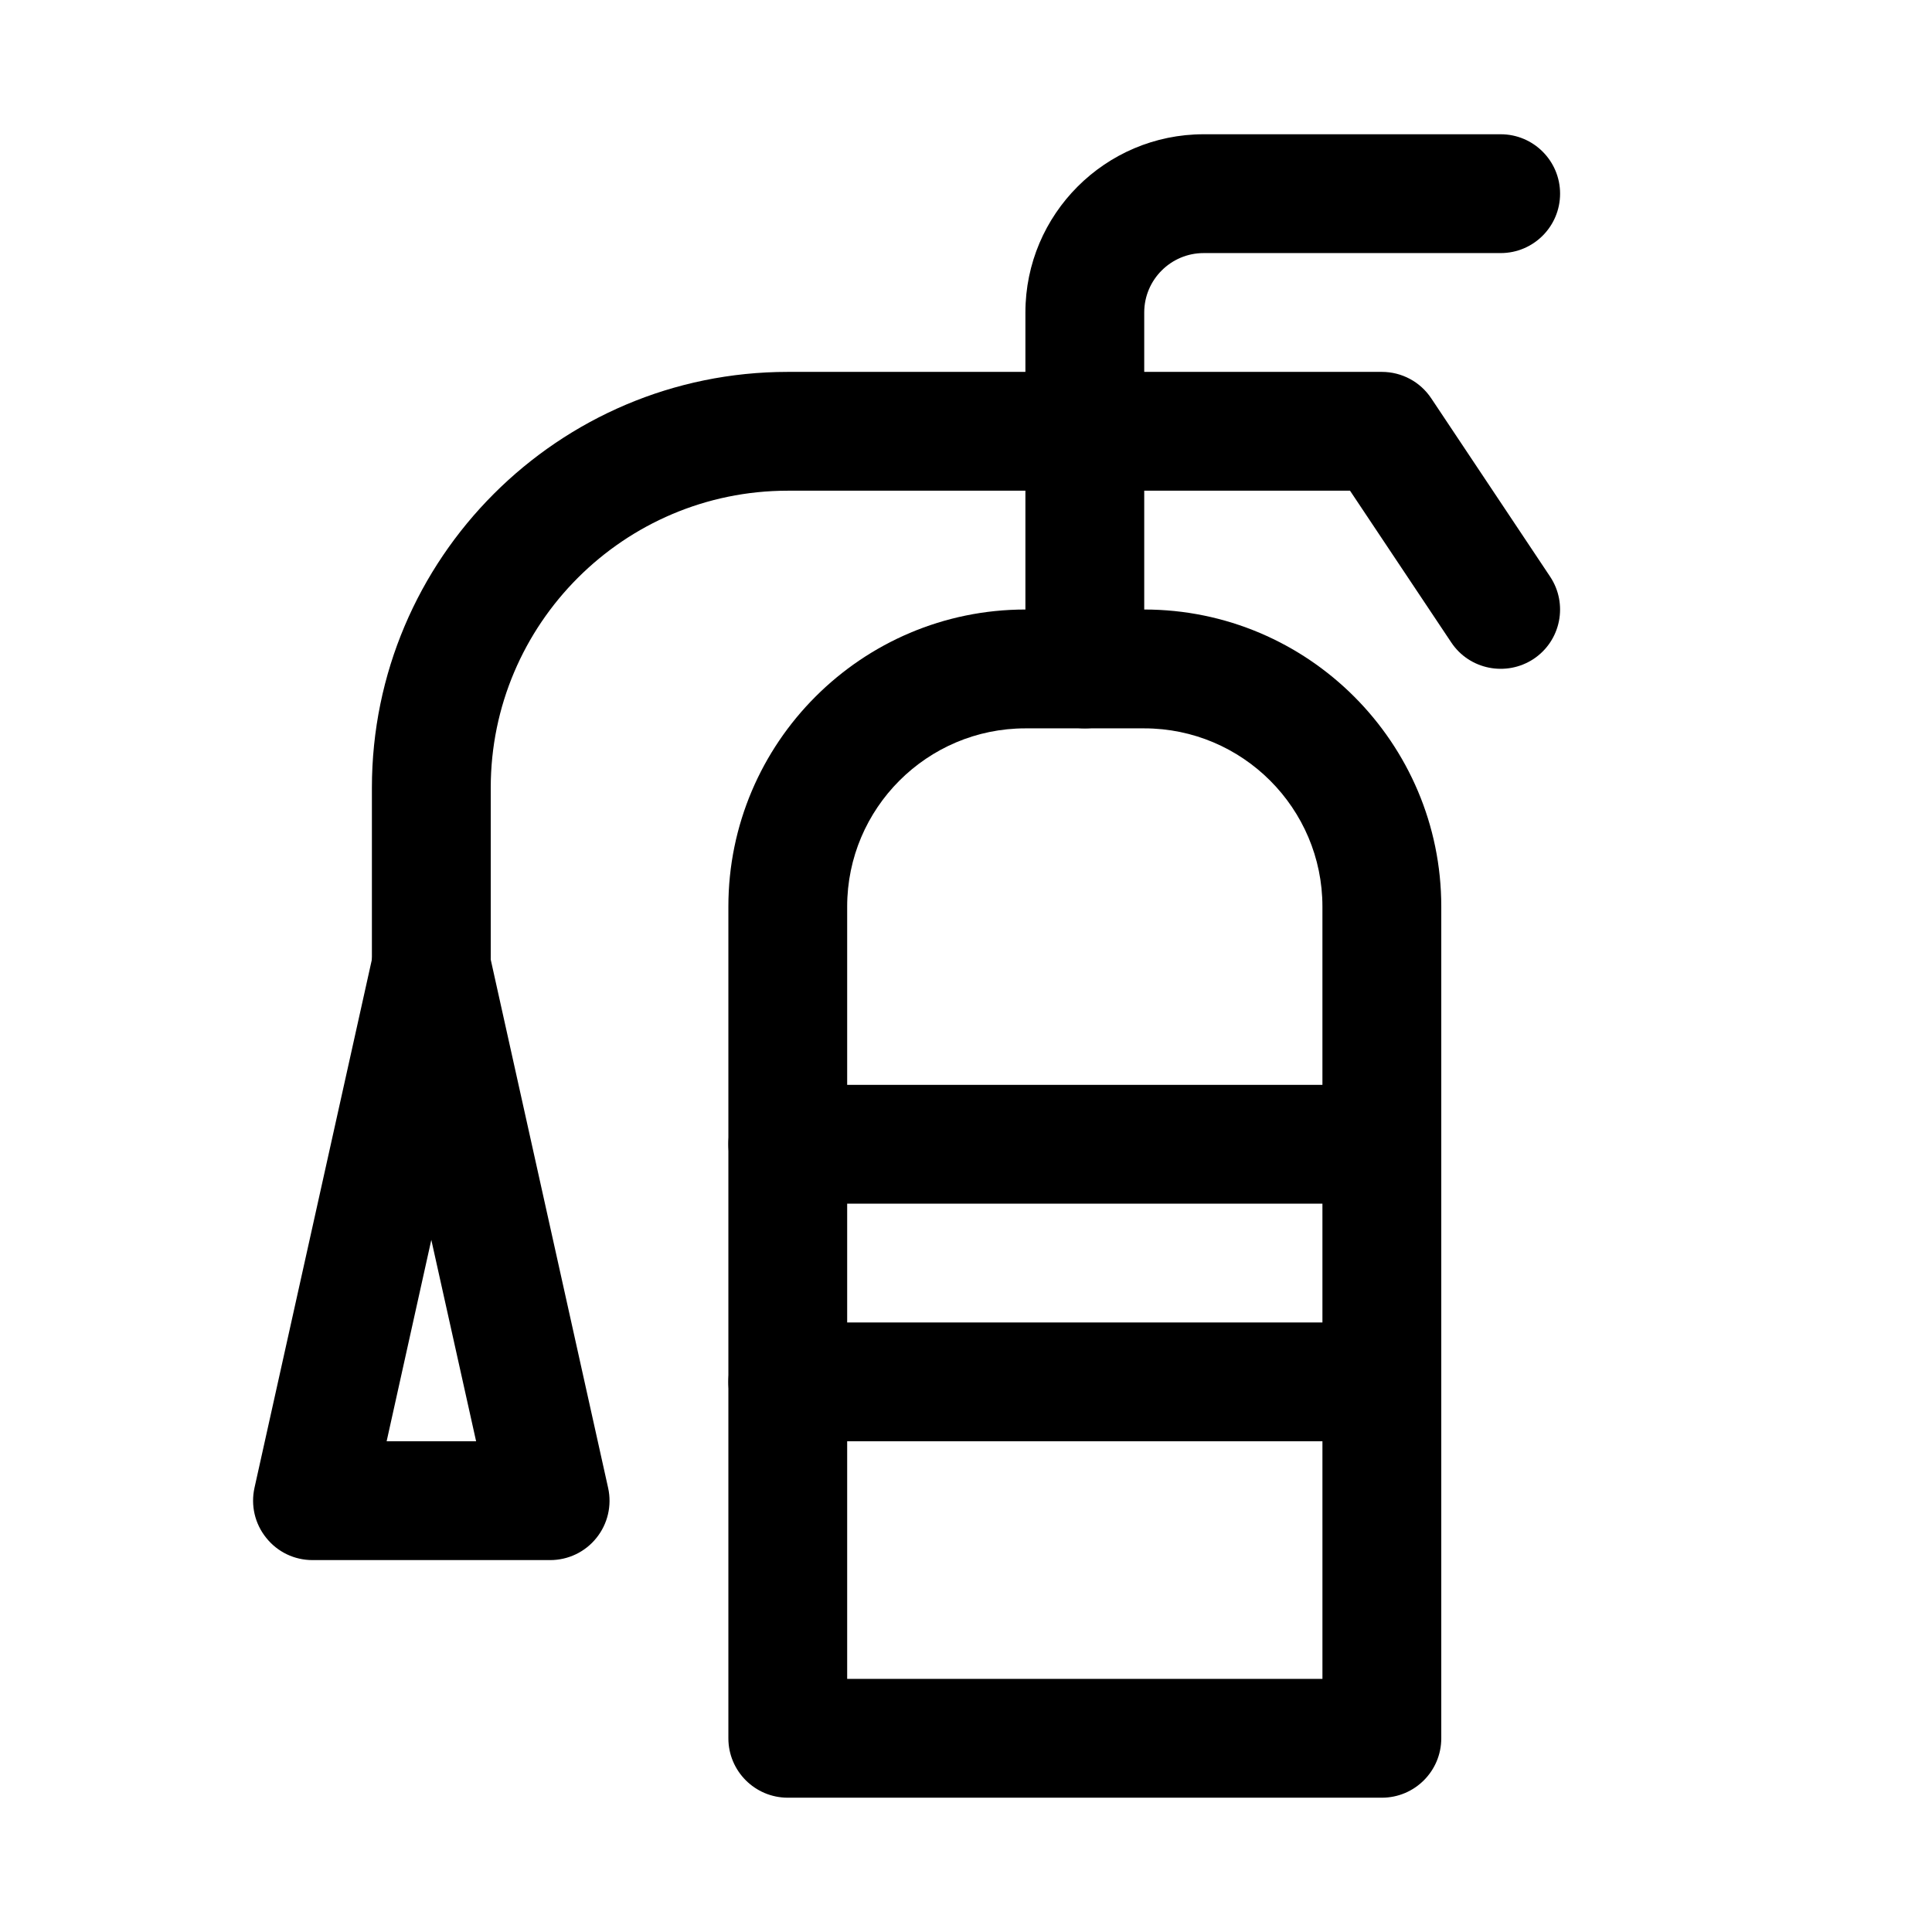
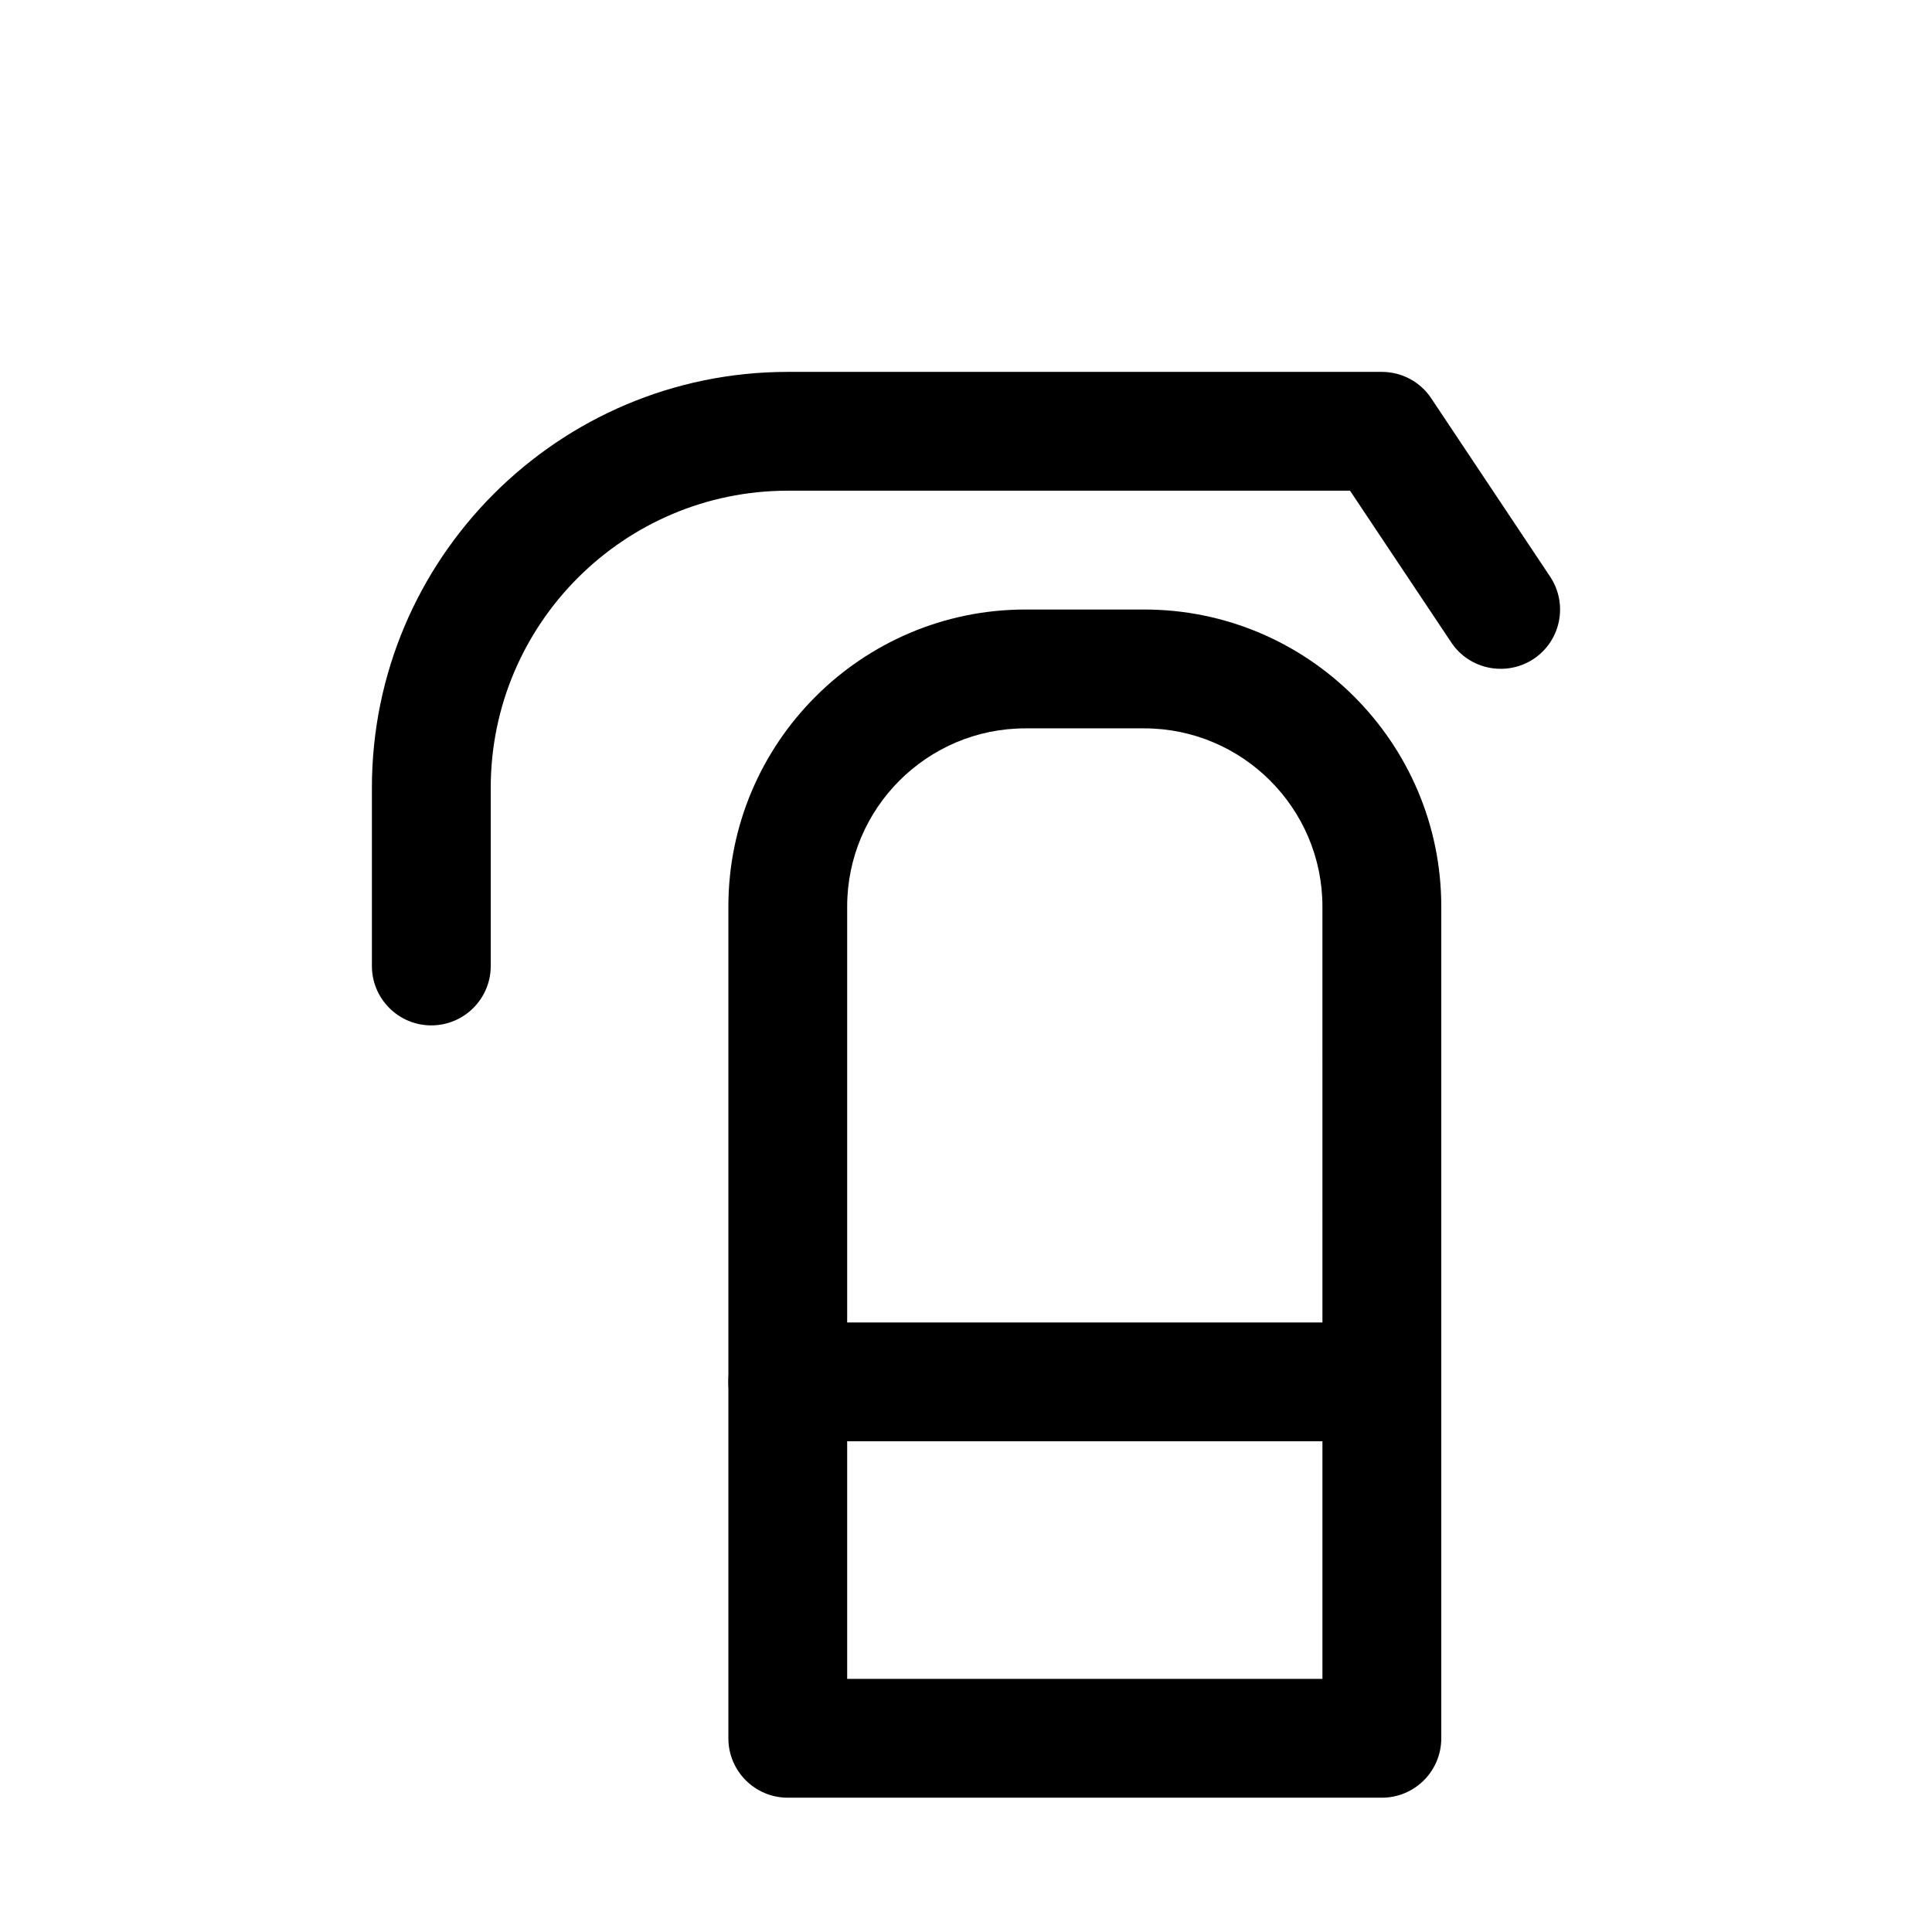
<svg xmlns="http://www.w3.org/2000/svg" fill="#000000" width="800px" height="800px" version="1.1" viewBox="144 144 512 512">
  <g>
    <path d="m510.21 620.41h-157.44c-8.691 0-15.742-7.051-15.742-15.742v-220.42c0-43.391 35.328-78.719 78.719-78.719h31.488c43.422 0 78.719 35.328 78.719 78.719v220.42c0 8.691-7.051 15.742-15.742 15.742zm-141.7-31.488h125.95l-0.004-204.67c0-26.039-21.191-47.23-47.23-47.23h-31.488c-26.039 0-47.23 21.191-47.23 47.23z" />
-     <path d="m510.21 462.98h-157.44c-8.691 0-15.742-7.055-15.742-15.746 0-8.691 7.051-15.742 15.742-15.742h157.44c8.691 0 15.742 7.051 15.742 15.742 0 8.691-7.051 15.746-15.742 15.746z" />
    <path d="m510.21 525.95h-157.44c-8.691 0-15.742-7.051-15.742-15.742 0-8.691 7.051-15.746 15.742-15.746h157.44c8.691 0 15.742 7.055 15.742 15.742 0 8.695-7.051 15.746-15.742 15.746z" />
-     <path d="m431.49 337.02c-8.691 0-15.746-7.055-15.746-15.746v-94.465c0-26.039 21.191-47.23 47.234-47.23h78.719c8.691 0 15.742 7.055 15.742 15.742 0 8.691-7.051 15.746-15.742 15.746h-78.719c-8.66 0-15.746 7.055-15.746 15.742v94.465c0 8.691-7.055 15.746-15.742 15.746z" />
    <path d="m258.3 415.74c-8.688 0-15.742-7.055-15.742-15.742v-47.234c0-60.77 49.438-110.21 110.21-110.21h157.44c5.258 0 10.172 2.613 13.098 7.023l31.488 47.23c4.816 7.242 2.867 17.004-4.375 21.82-7.211 4.754-17.004 2.867-21.82-4.375l-26.828-40.211h-149c-43.391 0-78.719 35.328-78.719 78.719v47.234c0 8.688-7.055 15.742-15.746 15.742z" />
-     <path d="m289.79 557.44h-62.977c-4.785 0-9.289-2.141-12.281-5.918-2.992-3.715-4.125-8.566-3.086-13.258l31.488-141.7c1.578-7.18 8-12.312 15.367-12.312 7.367 0 13.793 5.133 15.367 12.344l31.488 141.7c1.039 4.66-0.094 9.539-3.086 13.258-2.992 3.746-7.492 5.887-12.281 5.887zm-43.328-31.488h23.711l-11.871-53.371z" />
  </g>
</svg>